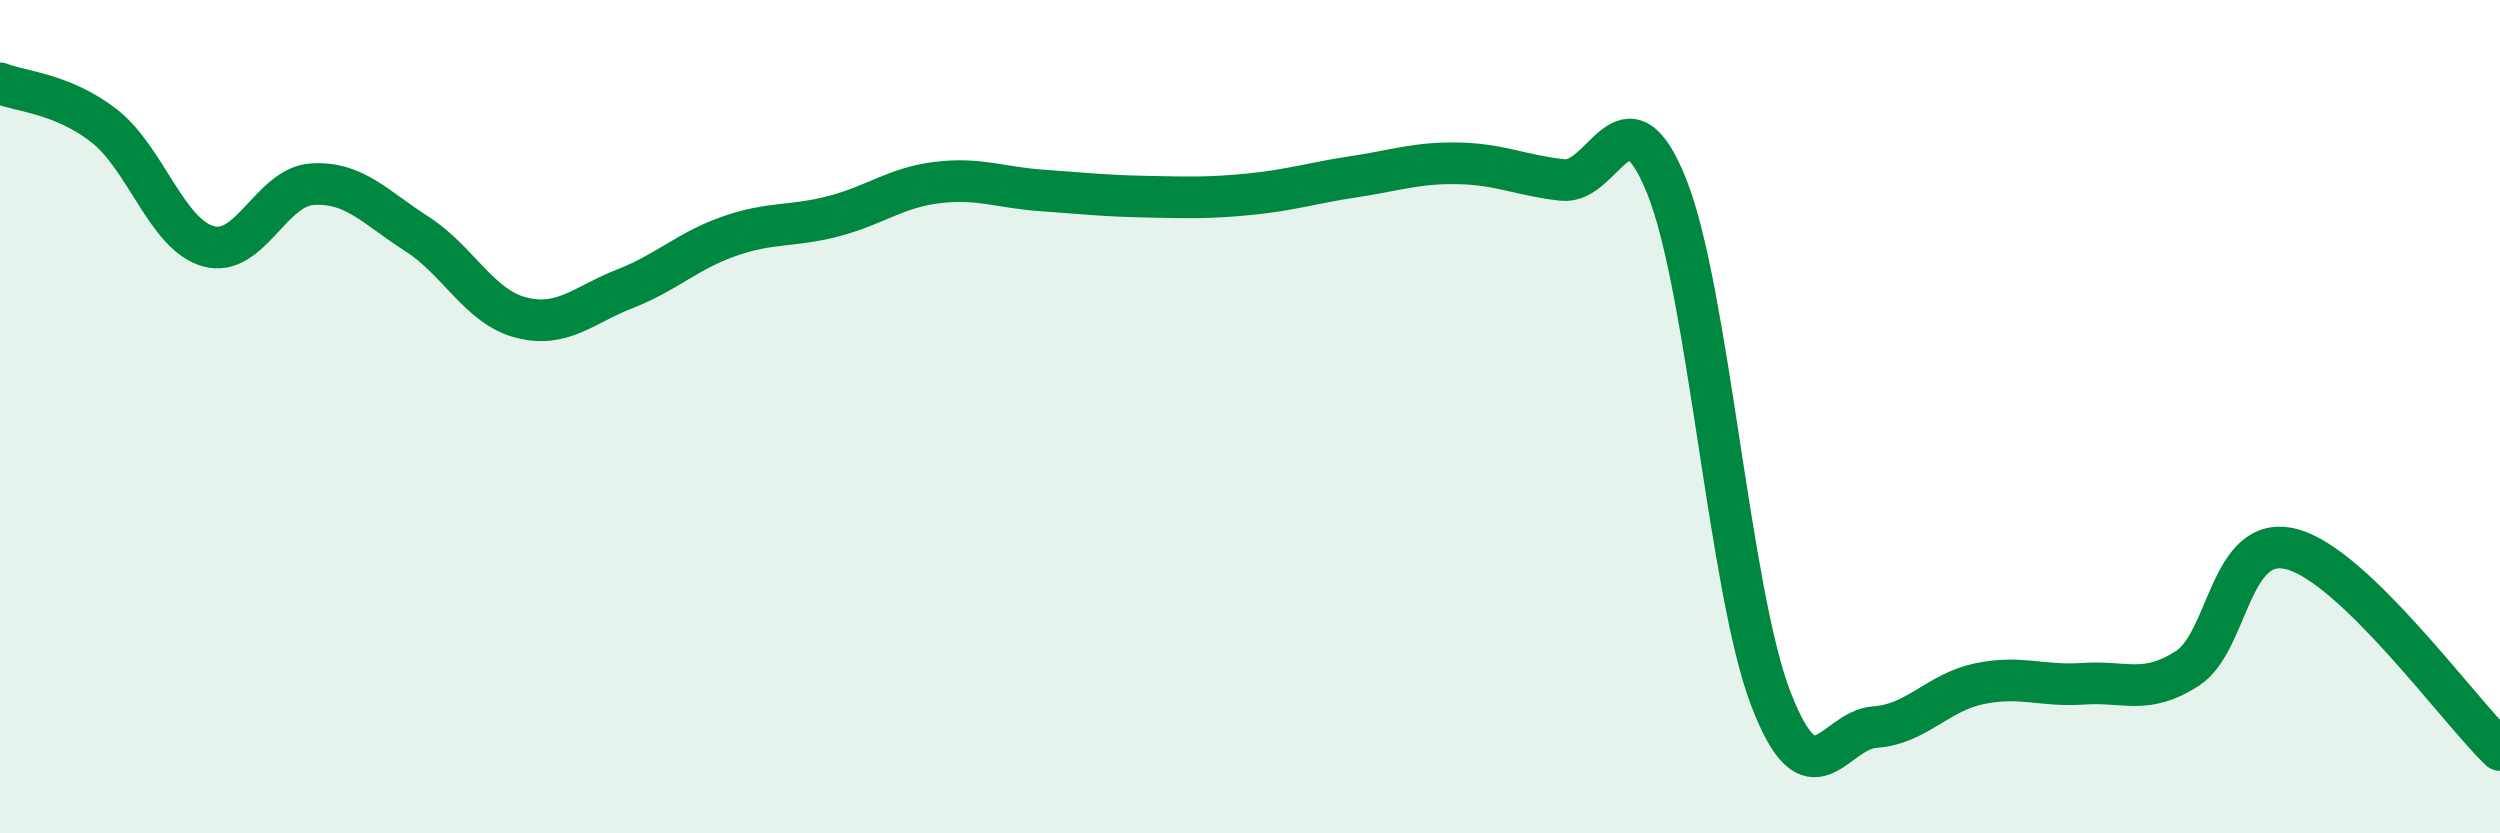
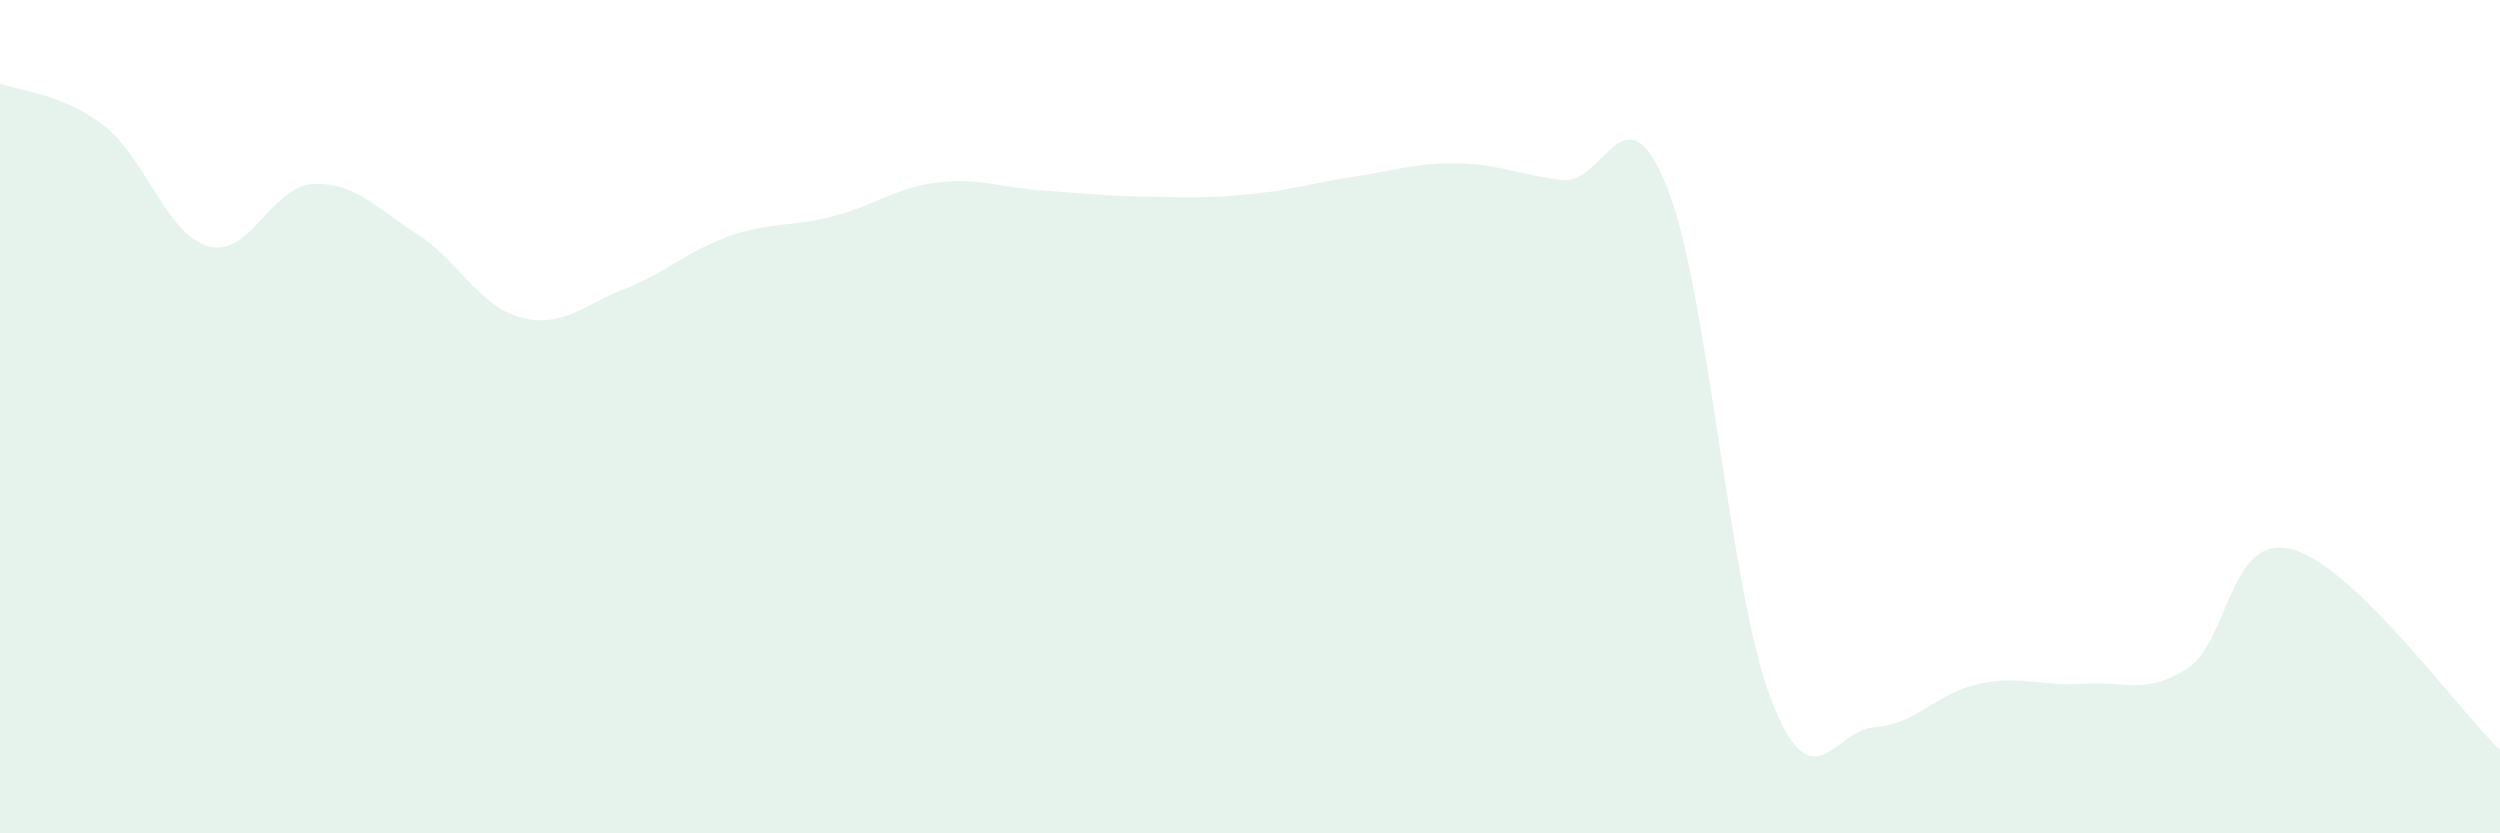
<svg xmlns="http://www.w3.org/2000/svg" width="60" height="20" viewBox="0 0 60 20">
  <path d="M 0,2 C 0.5,2.2 1.5,2.24 2.5,3.02 C 3.5,3.8 4,5.63 5,5.91 C 6,6.19 6.5,4.48 7.5,4.42 C 8.5,4.36 9,4.97 10,5.61 C 11,6.25 11.5,7.36 12.5,7.62 C 13.5,7.88 14,7.32 15,6.93 C 16,6.54 16.5,6.02 17.5,5.67 C 18.5,5.32 19,5.45 20,5.19 C 21,4.93 21.5,4.5 22.5,4.38 C 23.5,4.26 24,4.5 25,4.57 C 26,4.64 26.5,4.7 27.5,4.72 C 28.5,4.74 29,4.76 30,4.66 C 31,4.56 31.5,4.39 32.5,4.24 C 33.5,4.09 34,3.9 35,3.92 C 36,3.94 36.5,4.21 37.5,4.32 C 38.5,4.43 39,1.98 40,4.47 C 41,6.96 41.5,14.17 42.5,16.77 C 43.5,19.37 44,17.52 45,17.45 C 46,17.38 46.5,16.62 47.5,16.41 C 48.5,16.2 49,16.48 50,16.41 C 51,16.34 51.5,16.69 52.5,16.04 C 53.5,15.39 53.5,12.79 55,13.18 C 56.5,13.57 59,17.04 60,18L60 20L0 20Z" fill="#008740" opacity="0.1" stroke-linecap="round" stroke-linejoin="round" />
-   <path d="M 0,2 C 0.5,2.2 1.5,2.24 2.5,3.02 C 3.5,3.8 4,5.63 5,5.91 C 6,6.19 6.5,4.48 7.5,4.42 C 8.5,4.36 9,4.97 10,5.61 C 11,6.25 11.5,7.36 12.5,7.62 C 13.5,7.88 14,7.32 15,6.93 C 16,6.54 16.5,6.02 17.5,5.67 C 18.5,5.32 19,5.45 20,5.19 C 21,4.93 21.5,4.5 22.5,4.38 C 23.5,4.26 24,4.5 25,4.57 C 26,4.64 26.5,4.7 27.5,4.72 C 28.5,4.74 29,4.76 30,4.66 C 31,4.56 31.5,4.39 32.5,4.24 C 33.5,4.09 34,3.9 35,3.92 C 36,3.94 36.5,4.21 37.5,4.32 C 38.5,4.43 39,1.98 40,4.47 C 41,6.96 41.5,14.17 42.5,16.77 C 43.5,19.37 44,17.52 45,17.45 C 46,17.38 46.5,16.62 47.5,16.41 C 48.5,16.2 49,16.48 50,16.41 C 51,16.34 51.5,16.69 52.5,16.04 C 53.5,15.39 53.5,12.79 55,13.18 C 56.5,13.57 59,17.04 60,18" stroke="#008740" stroke-width="1" fill="none" stroke-linecap="round" stroke-linejoin="round" />
</svg>